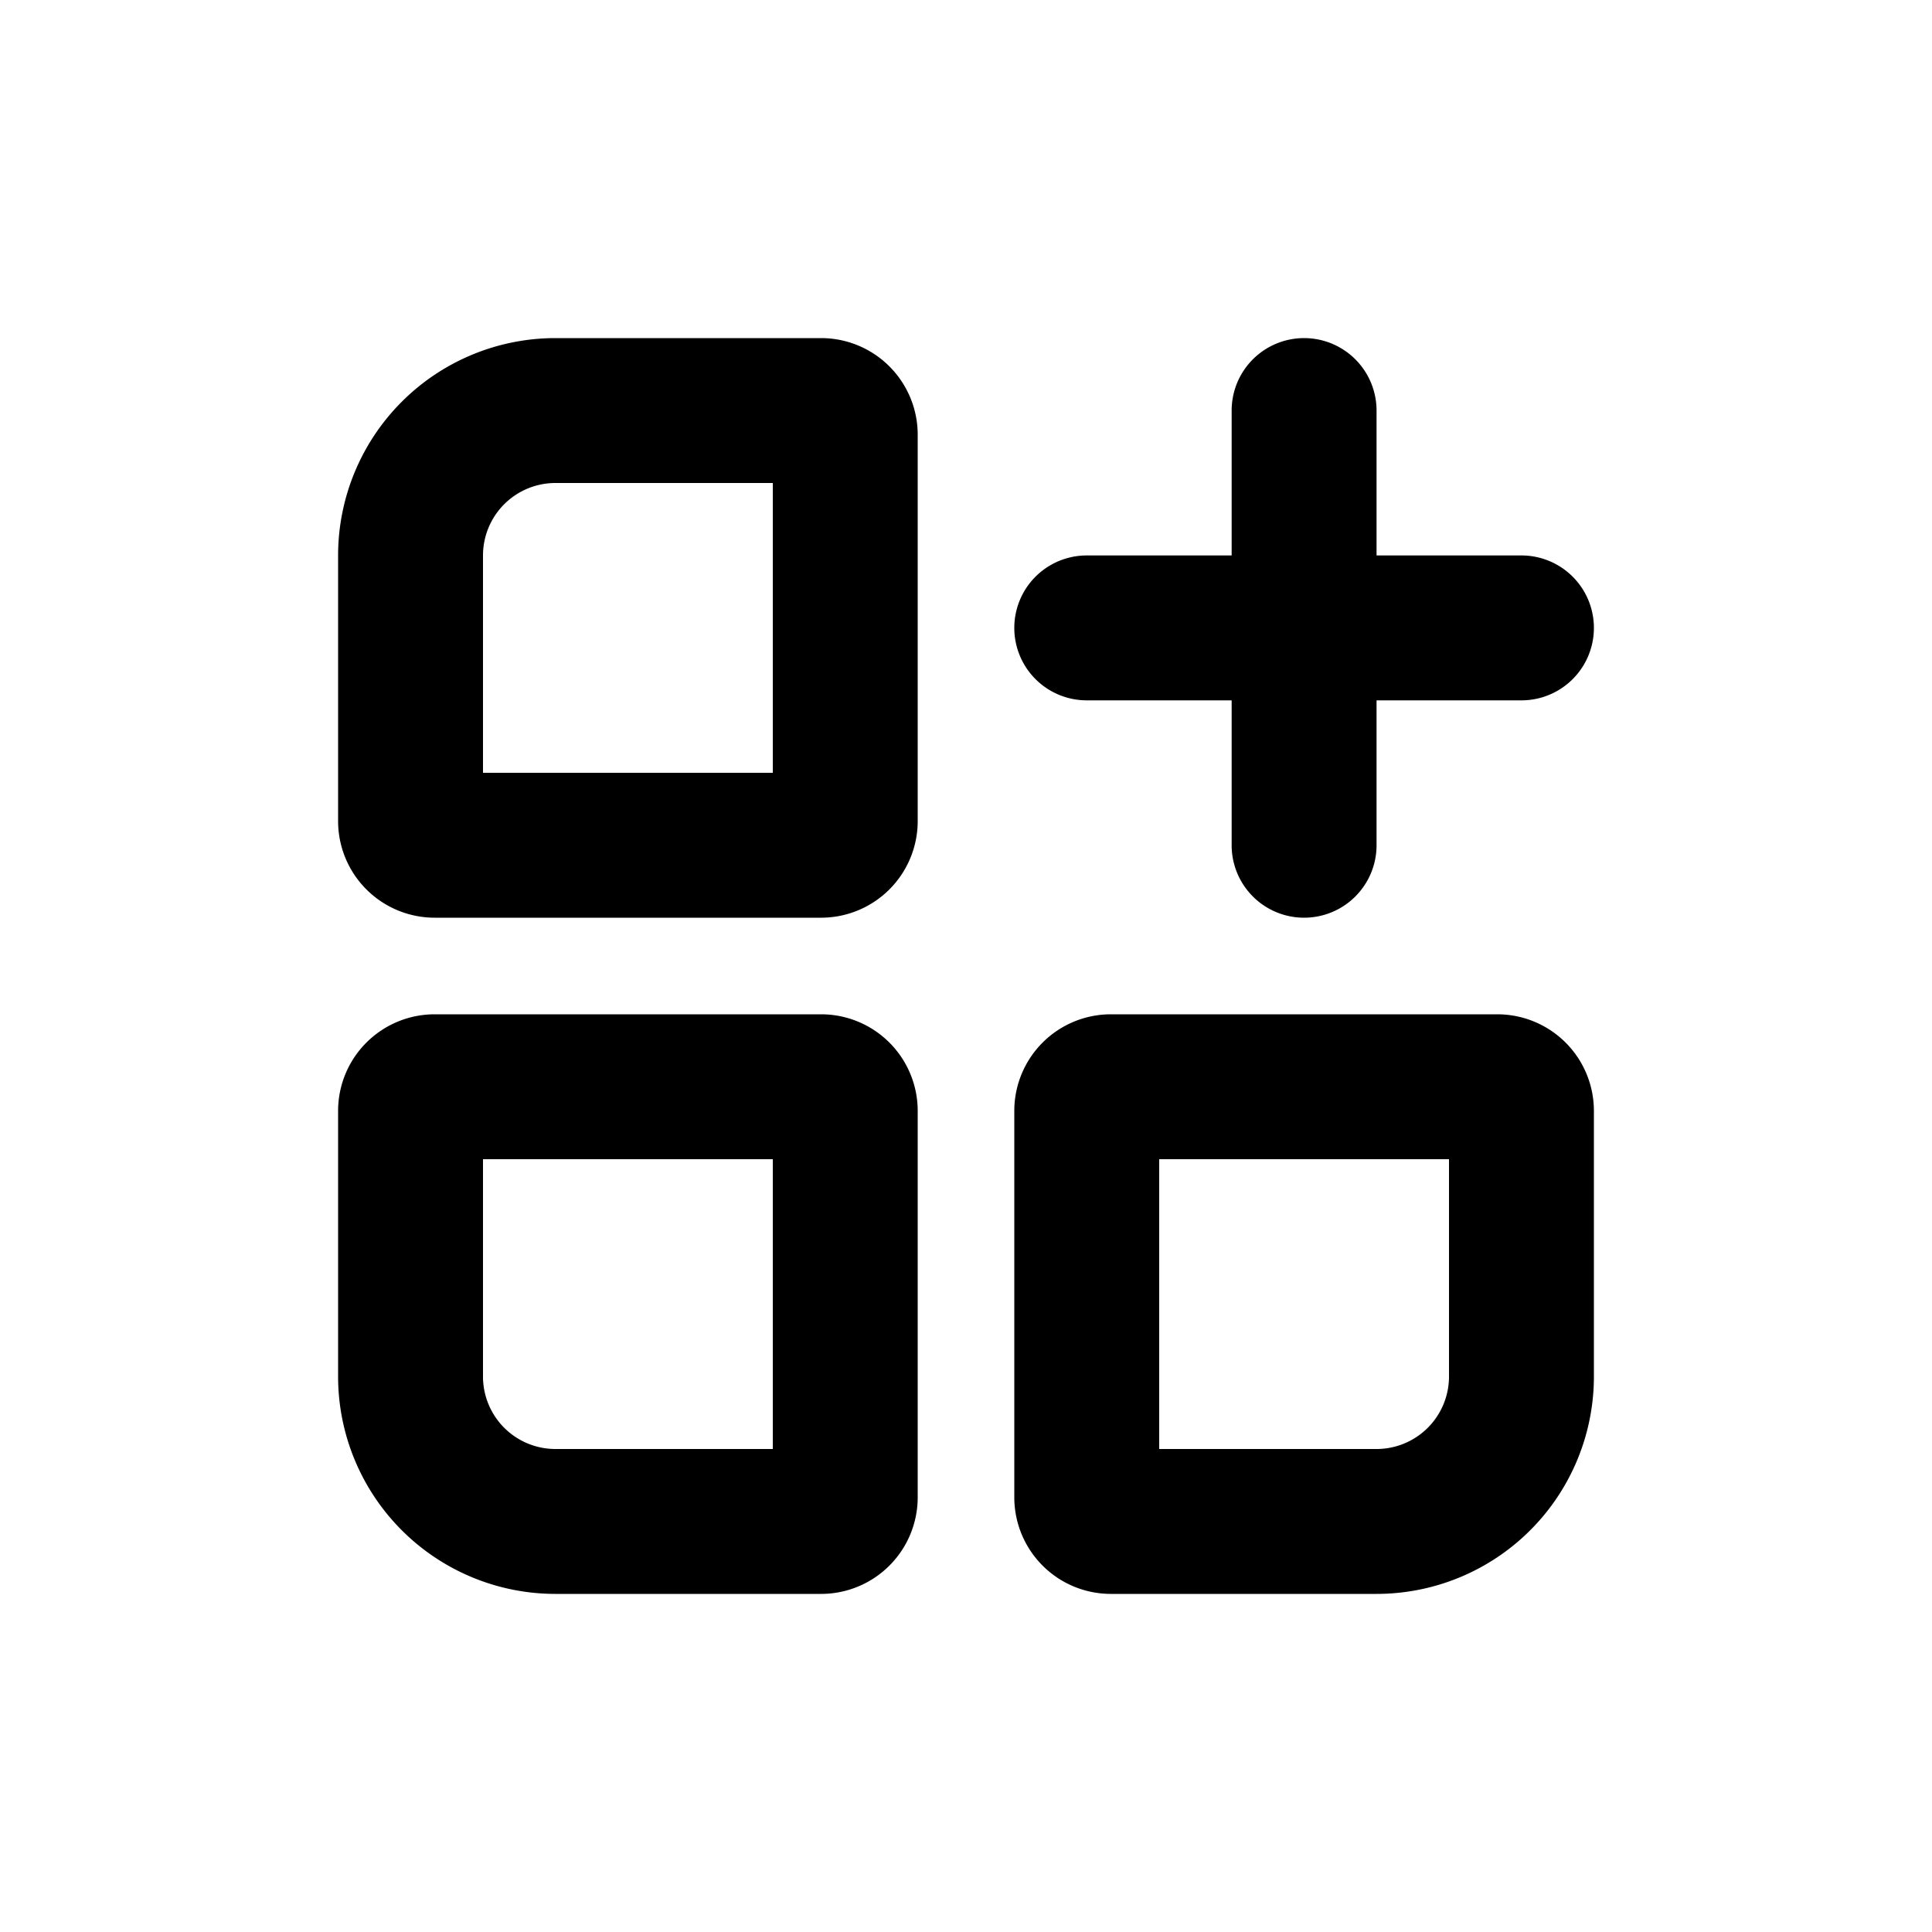
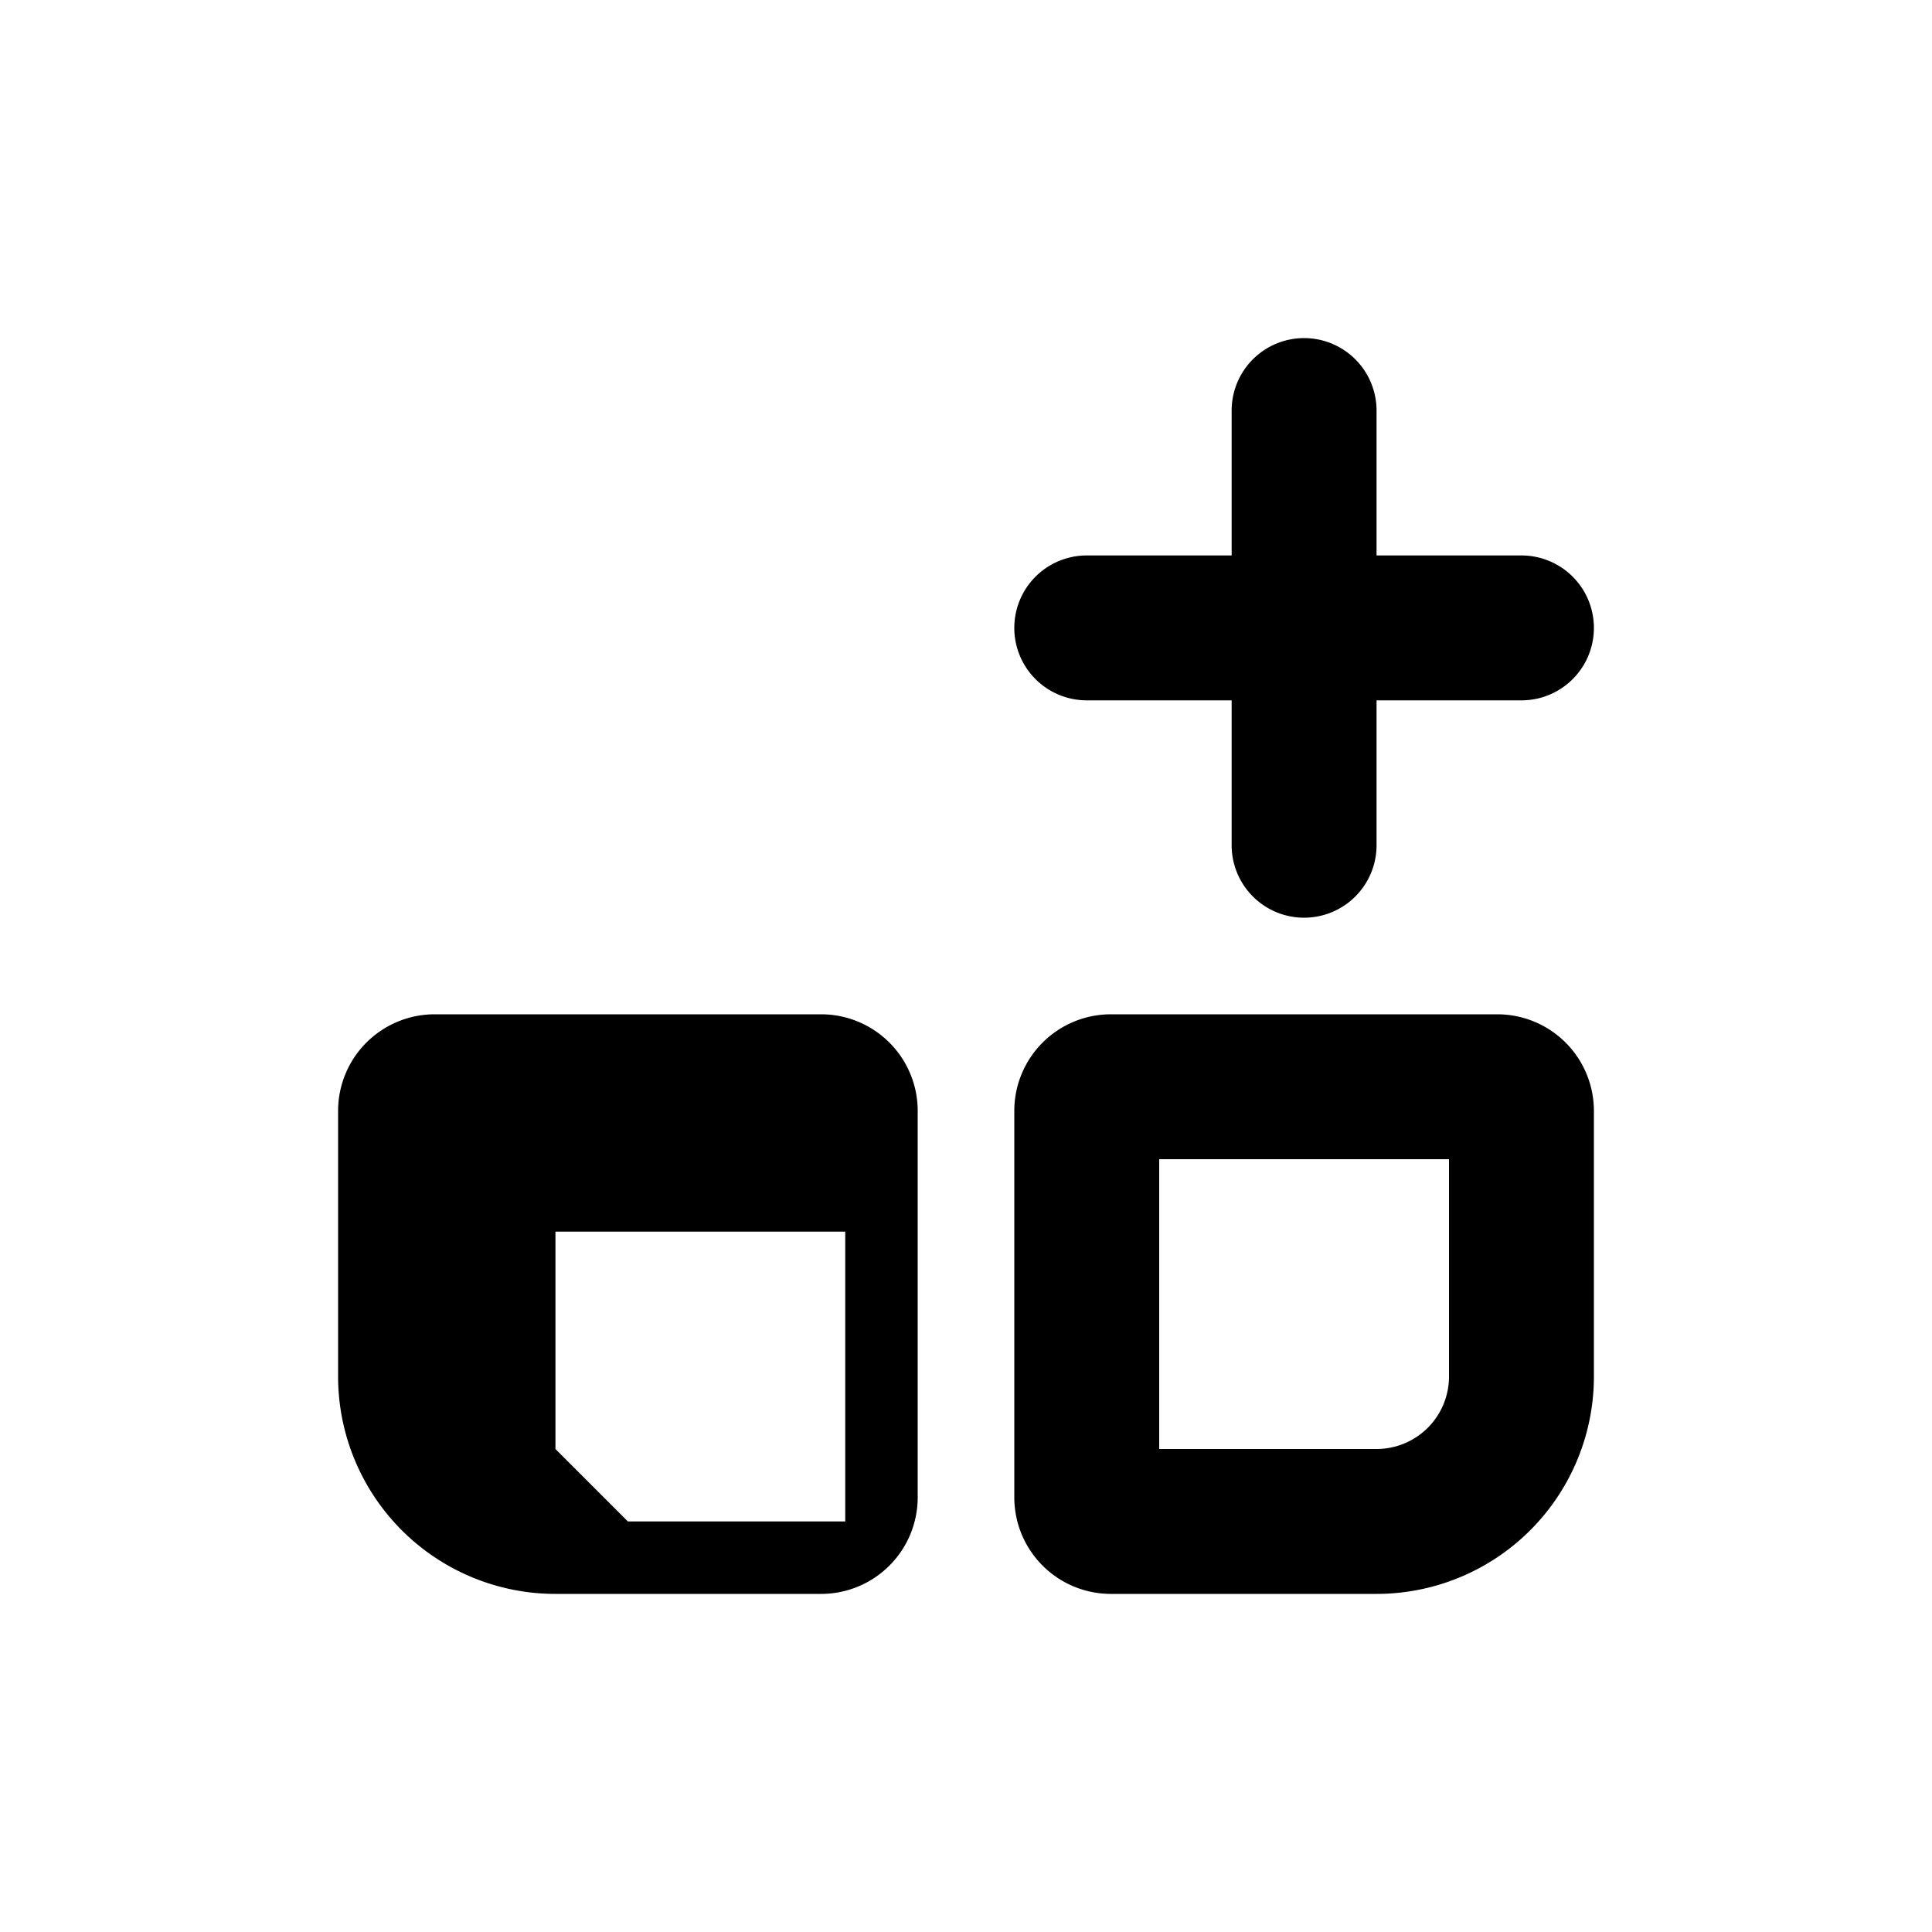
<svg xmlns="http://www.w3.org/2000/svg" viewBox="0 0 20 20">
-   <path fill-rule="evenodd" d="M3.5 5.75a2.25 2.25 0 0 1 2.25-2.25h2.75a1 1 0 0 1 1 1v4a1 1 0 0 1-1 1h-4a1 1 0 0 1-1-1v-2.75Zm2.25-.75a.75.75 0 0 0-.75.75v2.25h3v-3h-2.25Z" />
-   <path fill-rule="evenodd" d="M3.5 14.25a2.25 2.25 0 0 0 2.25 2.25h2.75a1 1 0 0 0 1-1v-4a1 1 0 0 0-1-1h-4a1 1 0 0 0-1 1v2.75Zm2.25.75a.75.75 0 0 1-.75-.75v-2.25h3v3h-2.25Z" />
+   <path fill-rule="evenodd" d="M3.5 14.25a2.25 2.25 0 0 0 2.25 2.25h2.75a1 1 0 0 0 1-1v-4a1 1 0 0 0-1-1h-4a1 1 0 0 0-1 1v2.75Zm2.25.75v-2.25h3v3h-2.25Z" />
  <path fill-rule="evenodd" d="M14.25 16.5a2.25 2.25 0 0 0 2.25-2.25v-2.75a1 1 0 0 0-1-1h-4a1 1 0 0 0-1 1v4a1 1 0 0 0 1 1h2.75Zm.75-2.25a.75.75 0 0 1-.75.75h-2.25v-3h3v2.25Z" />
  <path d="M13.5 3.5a.75.75 0 0 1 .75.75v1.5h1.5a.75.75 0 0 1 0 1.5h-1.5v1.5a.75.75 0 0 1-1.5 0v-1.5h-1.5a.75.75 0 0 1 0-1.5h1.5v-1.5a.75.75 0 0 1 .75-.75Z" />
</svg>